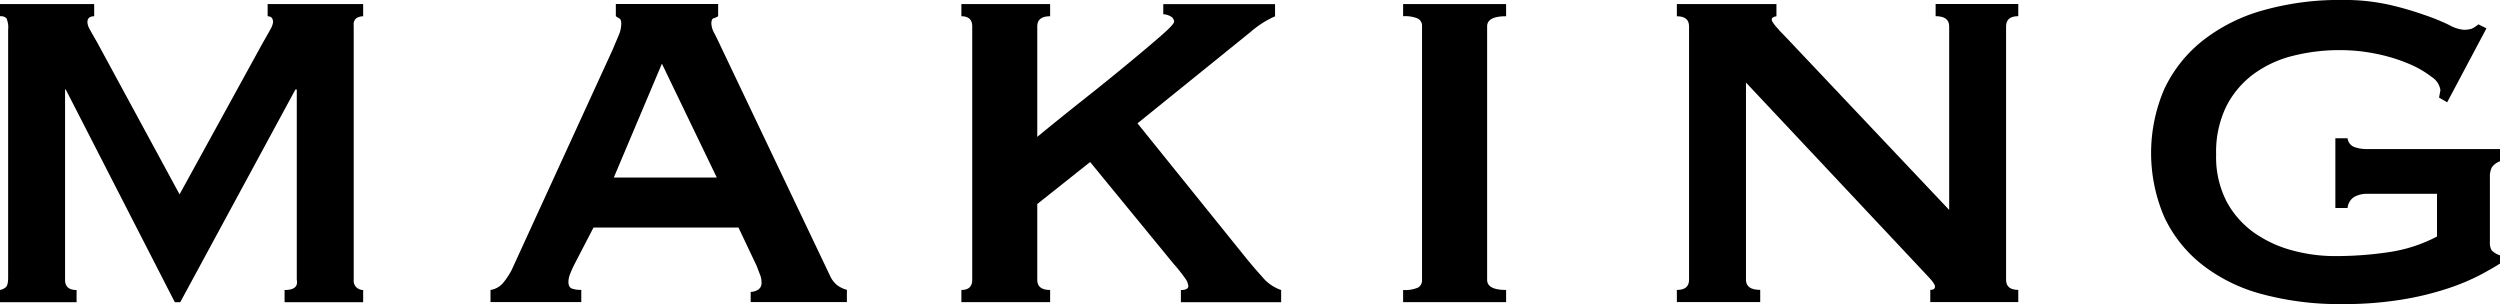
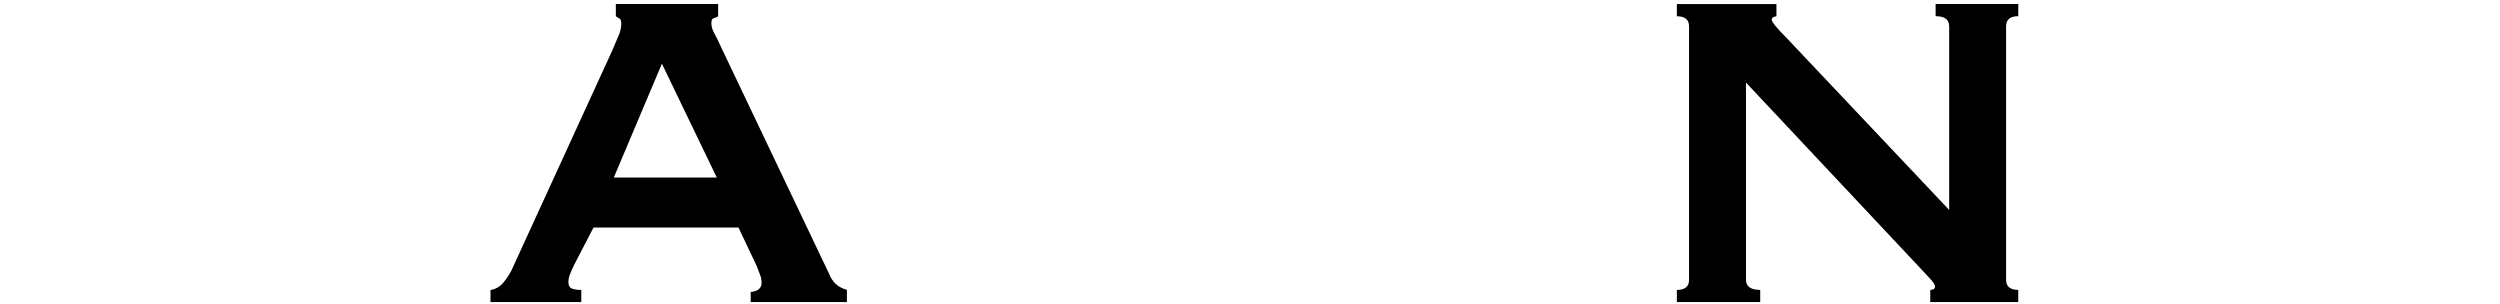
<svg xmlns="http://www.w3.org/2000/svg" width="124.999" height="15.21" viewBox="0 0 124.999 15.21">
  <g transform="translate(-3933.526 -506.91)">
-     <path d="M3933.526,521.469a.619.619,0,0,0,.288-.135c.079-.068.119-.226.119-.475v-12.4a1.131,1.131,0,0,0-.085-.575.4.4,0,0,0-.322-.1v-.61h4.709v.61c-.226,0-.338.1-.338.3a.812.812,0,0,0,.118.356c.079.148.2.356.356.627l4.133,7.622,4.167-7.587q.237-.408.373-.661a.967.967,0,0,0,.135-.356c0-.2-.091-.3-.271-.3v-.61h4.776v.61a.661.661,0,0,0-.322.085.372.372,0,0,0-.151.356v12.737a.461.461,0,0,0,.151.39.514.514,0,0,0,.322.119v.61h-3.929v-.61q.711,0,.61-.508v-9.519h-.068l-5.76,10.637h-.27l-5.454-10.637h-.034v9.519c0,.339.192.508.576.508v.61h-3.829Z" transform="translate(0 -0.061)" />
    <path d="M3965.382,521.469a1.025,1.025,0,0,0,.66-.39,3.534,3.534,0,0,0,.39-.593l5.047-11.01q.2-.473.322-.762a1.464,1.464,0,0,0,.119-.559c0-.135-.029-.22-.085-.254s-.118-.072-.187-.119v-.61h5.116v.61a.779.779,0,0,1-.22.1c-.08.022-.119.112-.119.27a1.1,1.1,0,0,0,.153.491c.1.192.208.413.322.661l5.488,11.518a1.238,1.238,0,0,0,.373.441,1.547,1.547,0,0,0,.44.2v.61h-4.81v-.508a.746.746,0,0,0,.356-.1.388.388,0,0,0,.185-.373.984.984,0,0,0-.068-.372c-.045-.113-.1-.26-.168-.441l-.915-1.931h-7.249l-.949,1.829c-.09.182-.164.345-.22.491a1.1,1.1,0,0,0-.085.39c0,.181.056.294.169.339a1.312,1.312,0,0,0,.474.068v.61h-4.539Zm11.314-5.622-2.744-5.692-2.405,5.692Z" transform="translate(-7.331 -0.061)" />
-     <path d="M3999.756,520.961c0,.339.214.508.643.508v.61h-4.437v-.61c.361,0,.542-.169.542-.508V508.292c0-.338-.181-.508-.542-.508v-.61h4.437v.61c-.429,0-.643.17-.643.508v5.522q1.151-.947,2.372-1.913t2.2-1.779q.983-.813,1.625-1.372t.644-.694a.306.306,0,0,0-.186-.272.744.744,0,0,0-.355-.1v-.508h5.589v.61a4.8,4.8,0,0,0-1.22.78l-5.658,4.572,5.353,6.64q.408.509.882,1.033a2.1,2.1,0,0,0,.948.661v.61h-5.013v-.61c.248,0,.373-.068.373-.2a.778.778,0,0,0-.152-.373,7.744,7.744,0,0,0-.593-.745l-4.166-5.082-2.643,2.1Z" transform="translate(-14.367 -0.061)" />
-     <path d="M4024.649,521.469a1.615,1.615,0,0,0,.746-.119.414.414,0,0,0,.2-.39V508.292a.417.417,0,0,0-.2-.39,1.636,1.636,0,0,0-.746-.119v-.61h5.15v.61q-.949,0-.949.508v12.669q0,.509.949.508v.61h-5.15Z" transform="translate(-20.968 -0.061)" />
    <path d="M4042.426,521.469c.406,0,.61-.169.61-.508V508.292c0-.338-.2-.508-.61-.508v-.61h4.979v.61c-.158.023-.237.079-.237.17,0,.112.248.418.745.914l8.129,8.6v-9.18c0-.338-.226-.508-.678-.508v-.61h4.133v.61c-.407,0-.61.17-.61.508v12.669c0,.339.2.508.61.508v.61h-4.4v-.61q.237,0,.236-.169c0-.091-.107-.249-.322-.475s-.457-.485-.729-.778l-8.4-8.944v9.858c0,.339.238.508.712.508v.61h-4.167Z" transform="translate(-25.058 -0.061)" />
-     <path d="M4088.029,512.025l-.406-.237c.044-.226.068-.35.068-.373a.948.948,0,0,0-.441-.661,4.956,4.956,0,0,0-1.152-.661,8.435,8.435,0,0,0-1.609-.491,8.915,8.915,0,0,0-1.812-.186,9.494,9.494,0,0,0-2.371.288,5.627,5.627,0,0,0-1.965.915,4.6,4.6,0,0,0-1.355,1.609,5.184,5.184,0,0,0-.508,2.405,4.814,4.814,0,0,0,.542,2.388,4.564,4.564,0,0,0,1.406,1.559,6.018,6.018,0,0,0,1.914.864,8.1,8.1,0,0,0,2.032.27,17.937,17.937,0,0,0,2.761-.2,7.493,7.493,0,0,0,2.388-.778V516.6h-3.488a1.294,1.294,0,0,0-.645.153.731.731,0,0,0-.339.558h-.61v-3.489h.61a.541.541,0,0,0,.339.44,1.835,1.835,0,0,0,.645.1h6.639v.61a.877.877,0,0,0-.406.3,1.016,1.016,0,0,0-.1.509V519a.769.769,0,0,0,.085.423,1,1,0,0,0,.423.254v.407q-.3.2-.965.558a10.909,10.909,0,0,1-1.66.694,14.9,14.9,0,0,1-2.321.559,18.073,18.073,0,0,1-2.947.22,14.928,14.928,0,0,1-3.98-.491,8.339,8.339,0,0,1-3.015-1.474,6.589,6.589,0,0,1-1.9-2.388,8.089,8.089,0,0,1,0-6.4,6.763,6.763,0,0,1,1.9-2.405,8.623,8.623,0,0,1,3.015-1.524,14.056,14.056,0,0,1,3.98-.525,10.405,10.405,0,0,1,2.337.237,15.8,15.8,0,0,1,1.761.508,10.965,10.965,0,0,1,1.253.508,1.813,1.813,0,0,0,.711.237,1.226,1.226,0,0,0,.406-.051,1.262,1.262,0,0,0,.339-.22l.406.2Z" transform="translate(-32.146)" />
  </g>
</svg>